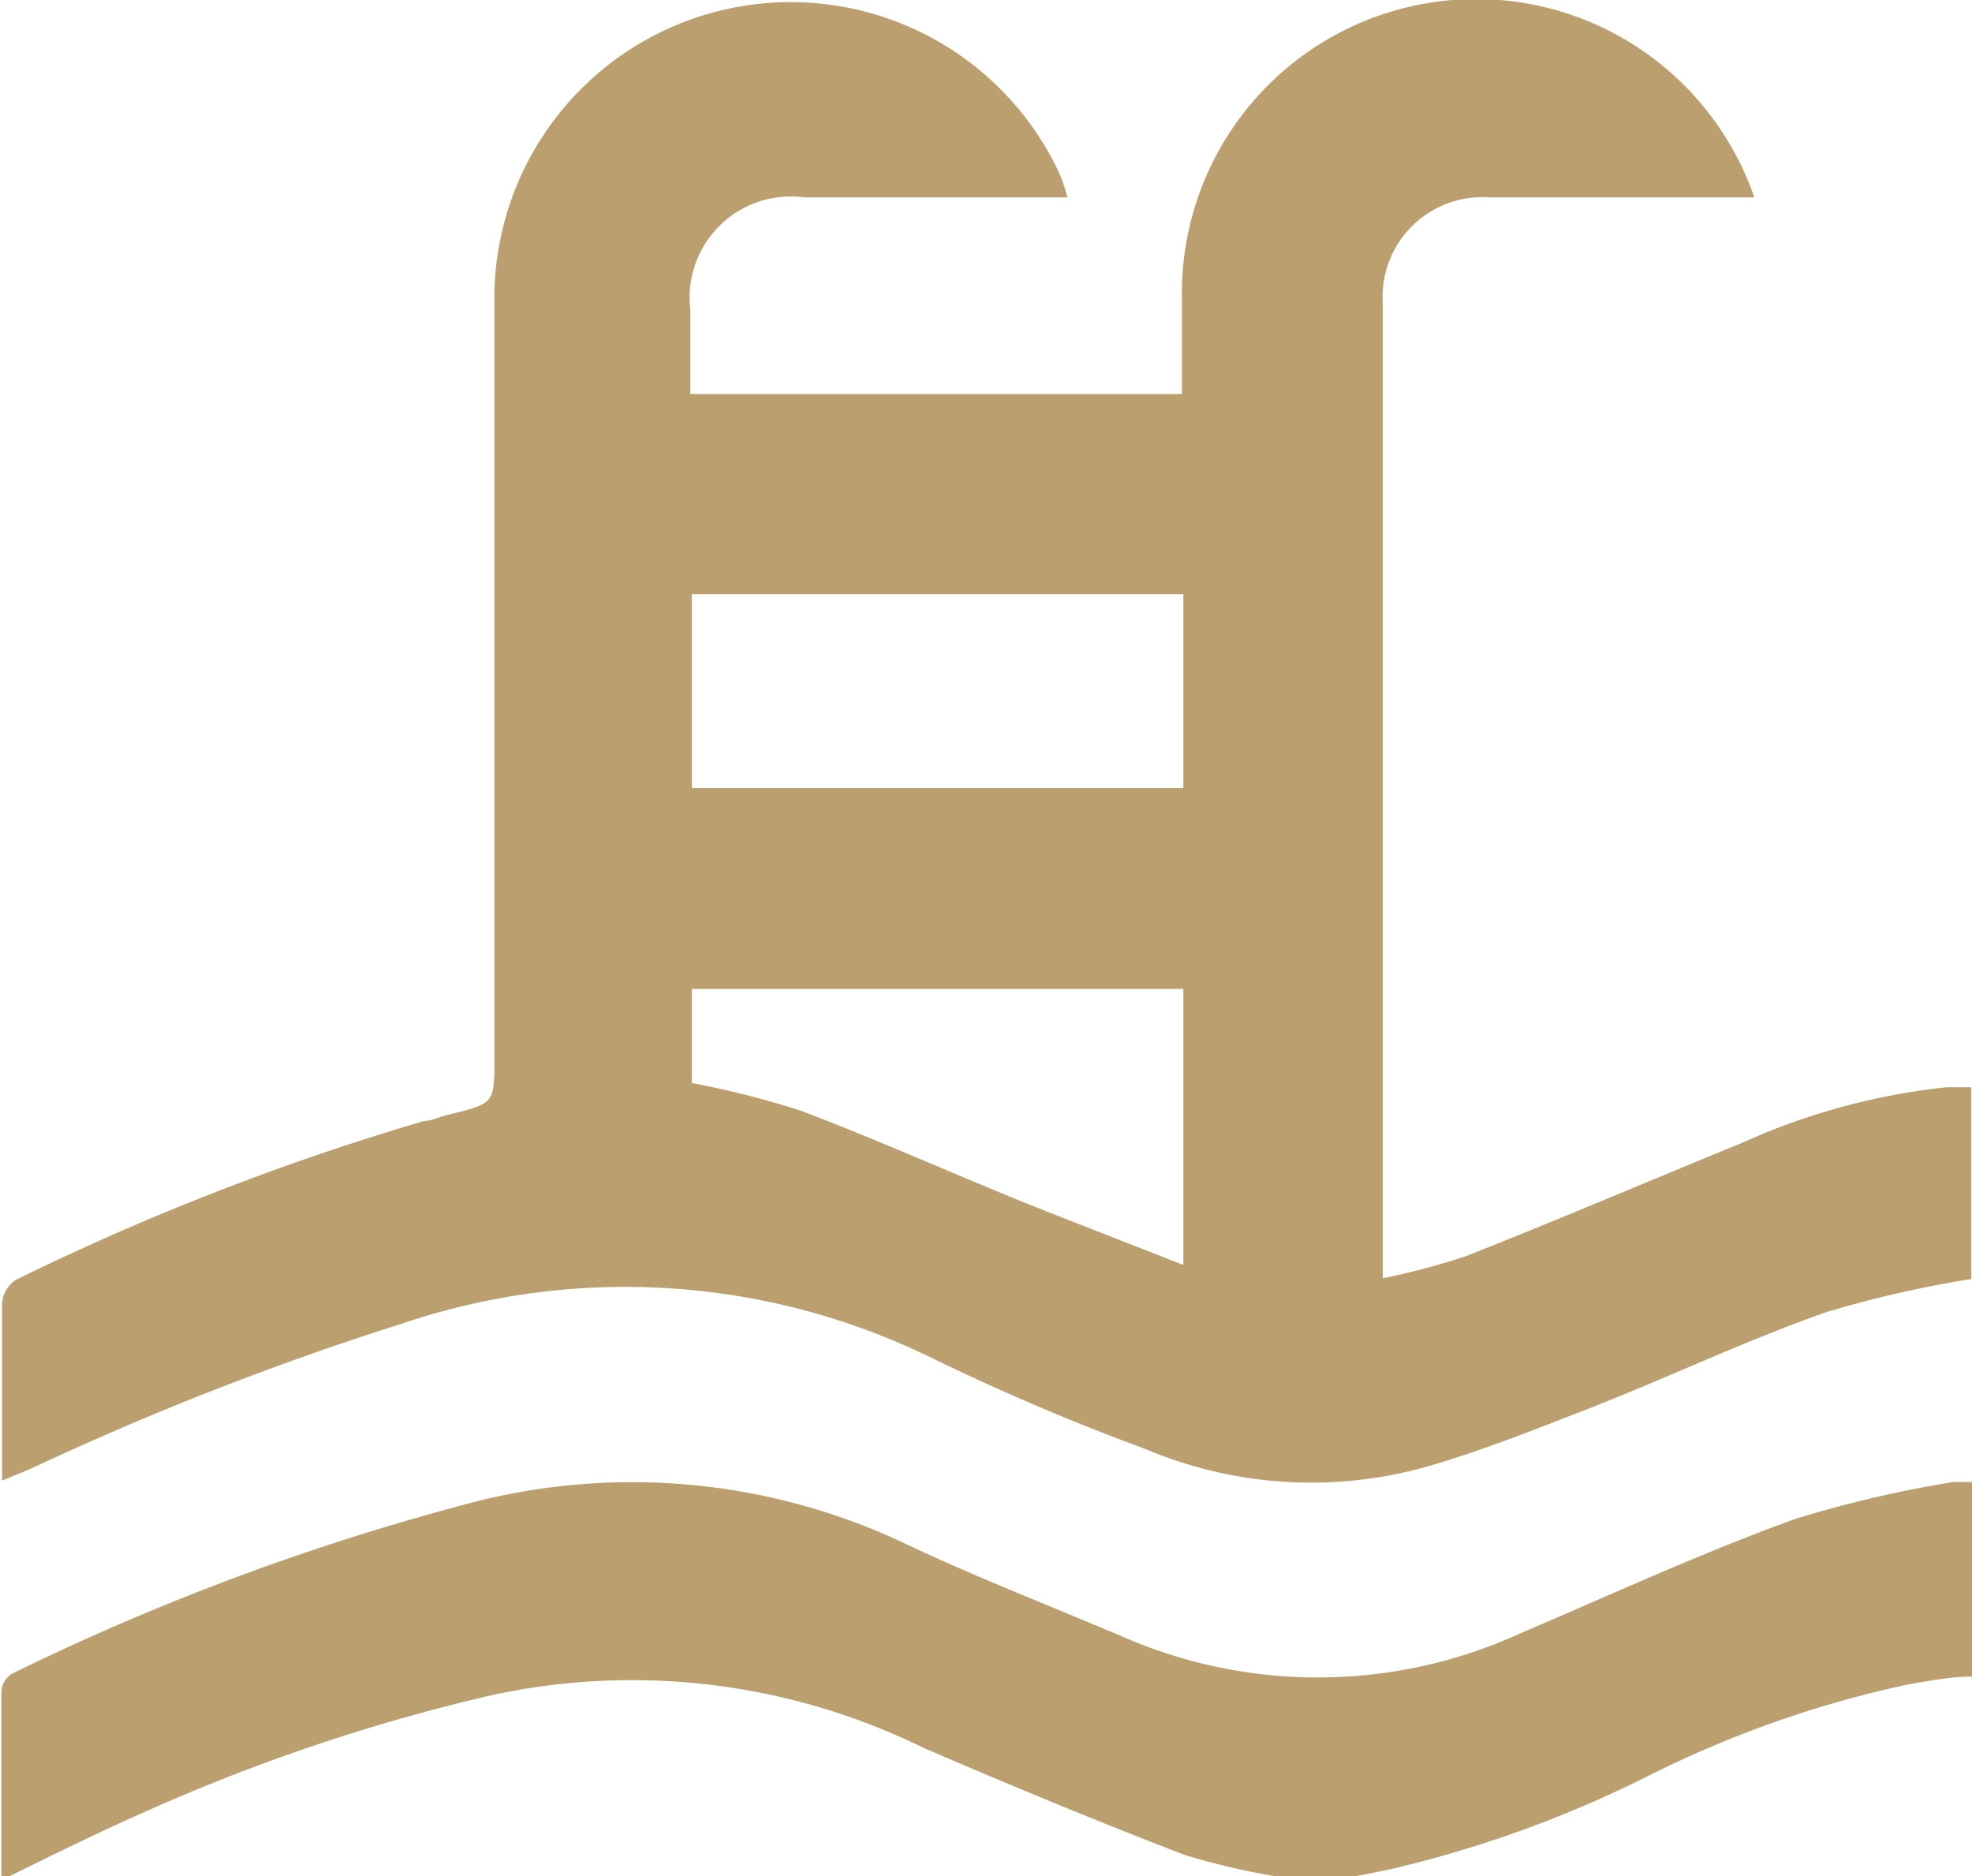
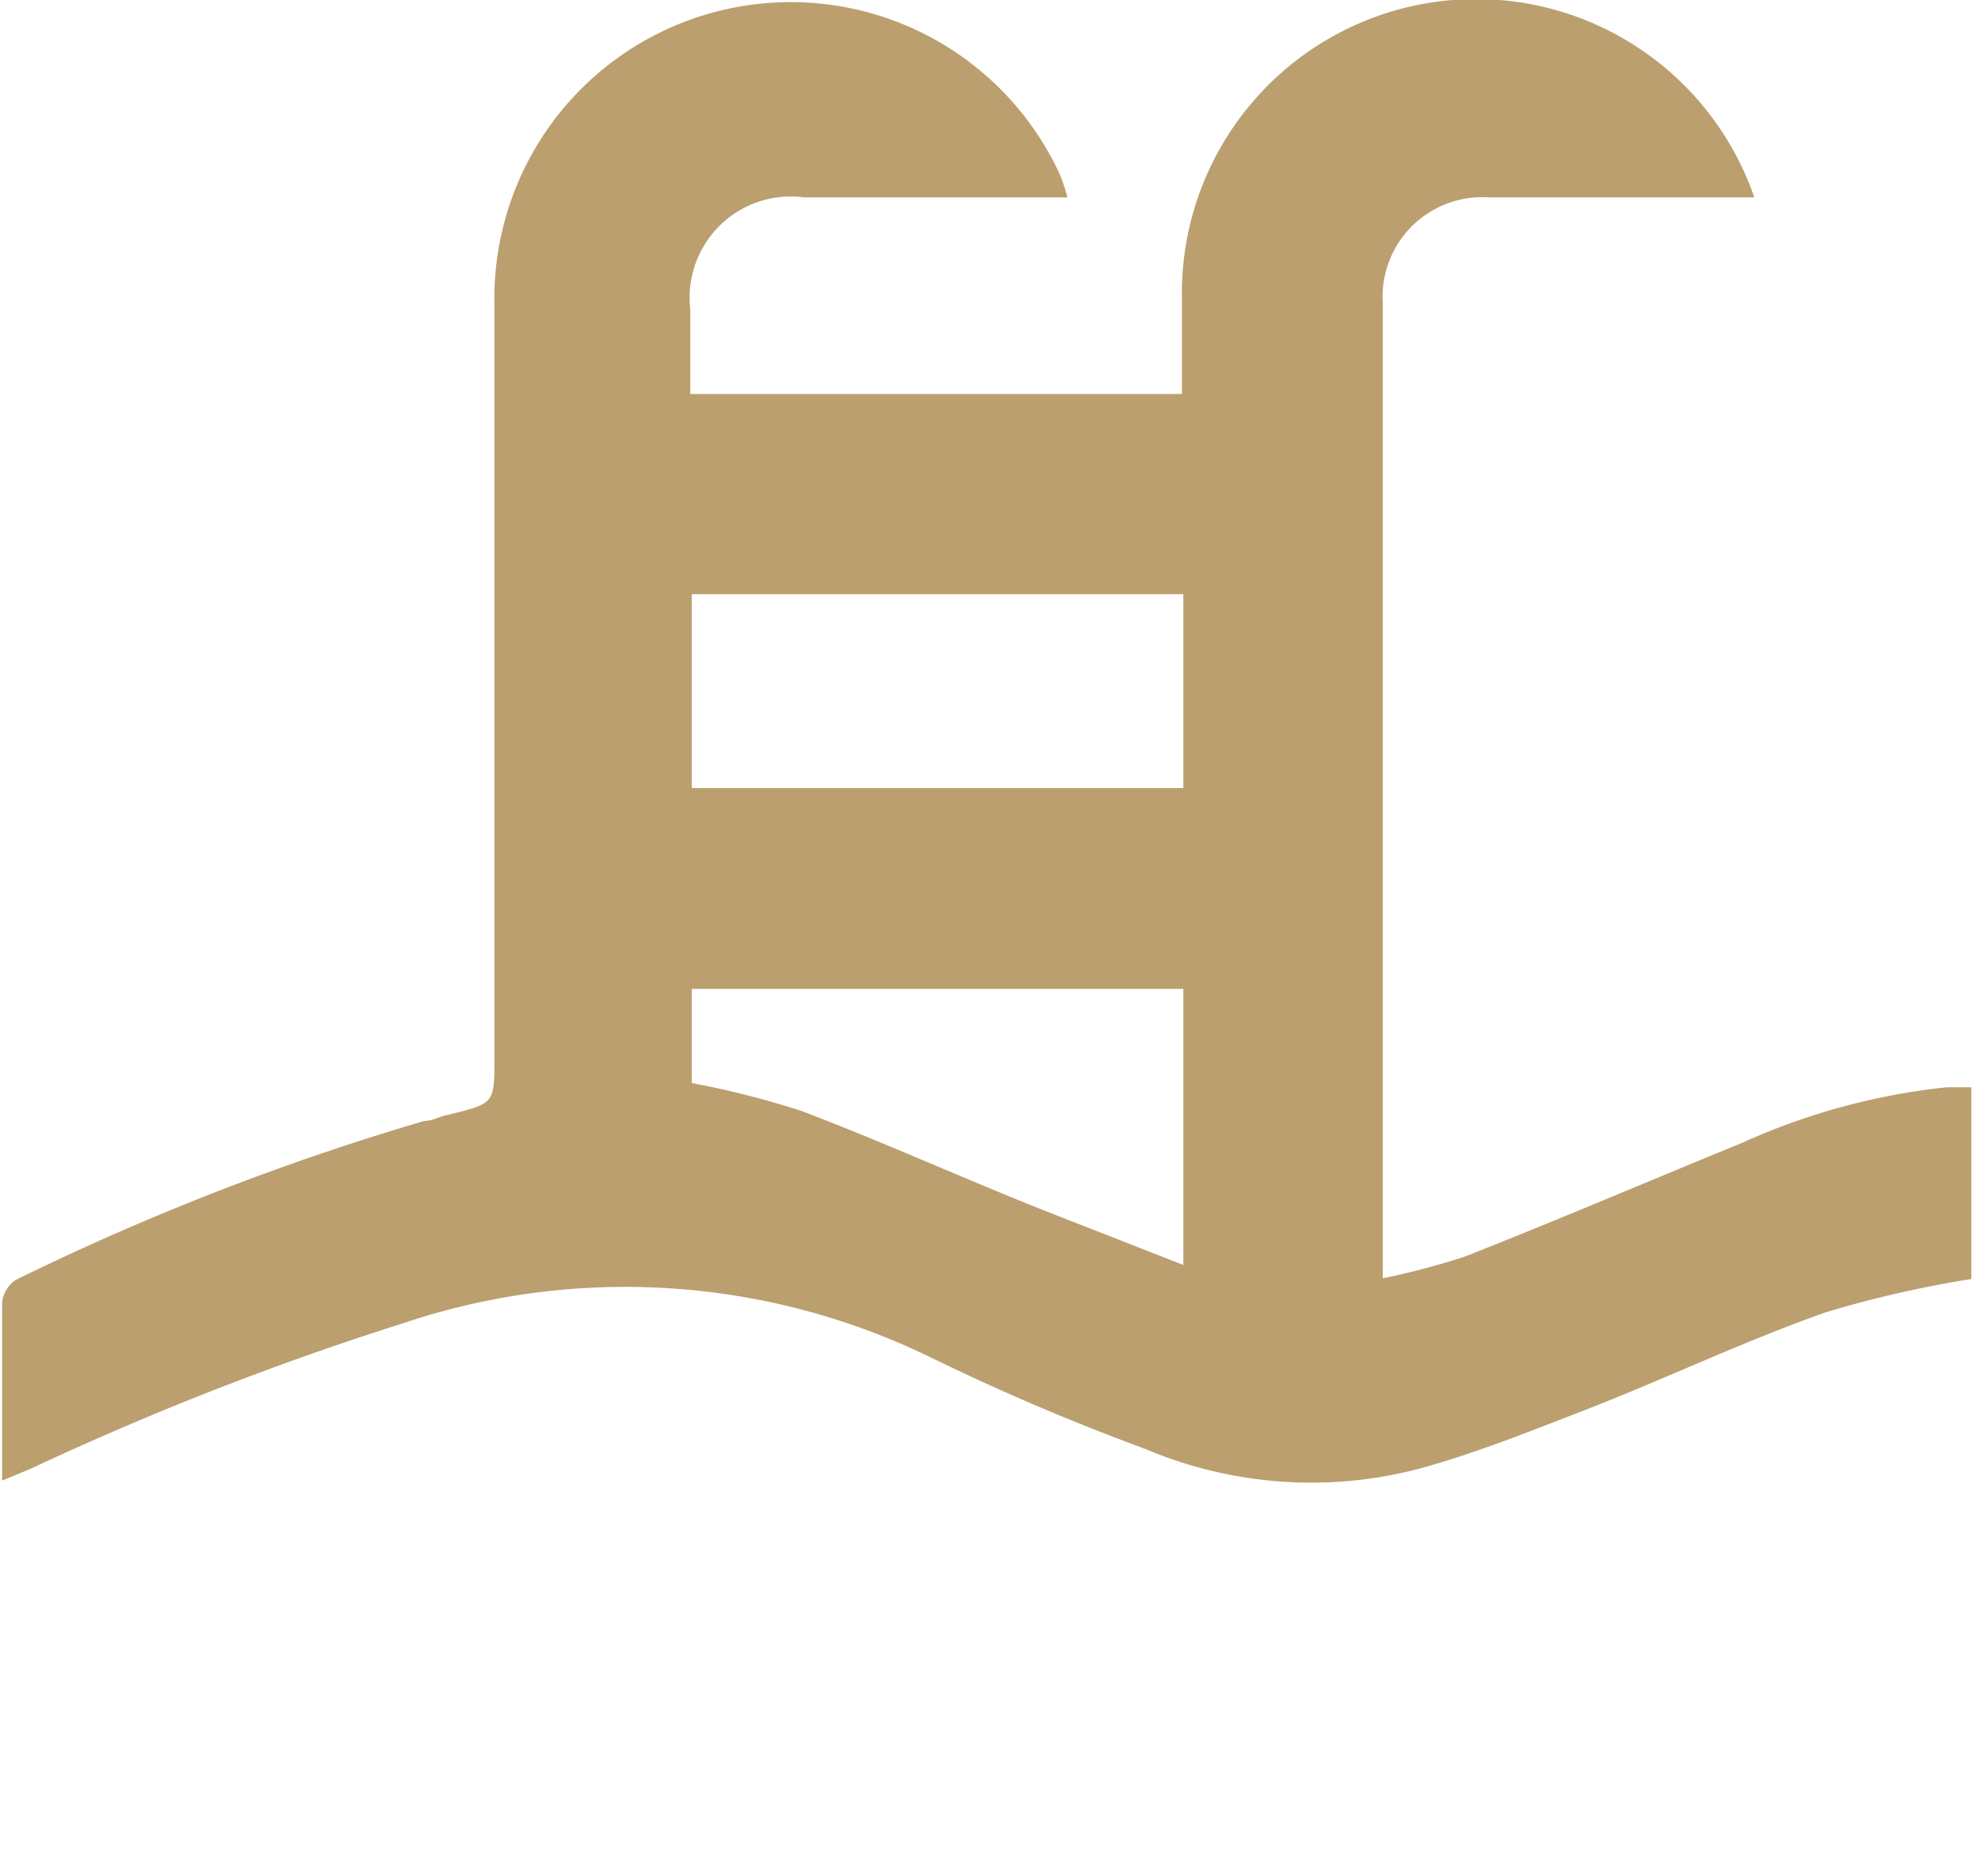
<svg xmlns="http://www.w3.org/2000/svg" id="Camada_1" data-name="Camada 1" viewBox="0 0 28.08 26.71">
  <defs>
    <style>.cls-1{fill:#bb9f6f;}</style>
  </defs>
-   <path class="cls-1" d="M283.82,430.57c0-.88,0-1.76,0-2.63a.32.32,0,0,1,.15-.25,35.09,35.09,0,0,1,6.64-2.46,9.09,9.09,0,0,1,6,.57c1,.48,2.11.91,3.17,1.36a6.94,6.94,0,0,0,5.68-.05c1.29-.55,2.57-1.14,3.89-1.62a16.89,16.89,0,0,1,2.26-.53h.27v2.77c-.3,0-.6.06-.9.11a15.41,15.41,0,0,0-3.74,1.32,16.59,16.59,0,0,1-3.67,1.32l-.45.09h-1.18a10.23,10.23,0,0,1-1.27-.3c-1.25-.48-2.5-1-3.71-1.52a9.42,9.42,0,0,0-6.18-.75,26.94,26.94,0,0,0-4.79,1.6c-.71.31-1.4.65-2.11,1Z" transform="translate(-283.8 -403.86)" />
  <path class="cls-1" d="M299,406.67h-3.75a1.44,1.44,0,0,0-1.62,1.6v1.2h7c0-.46,0-.9,0-1.35a4.19,4.19,0,0,1,8.15-1.45H305a1.42,1.42,0,0,0-1.51,1.51v13.6c0,.07,0,.13,0,.28a10.54,10.54,0,0,0,1.17-.31c1.32-.52,2.63-1.08,3.95-1.62a9.45,9.45,0,0,1,2.91-.79l.35,0v2.73a15.78,15.78,0,0,0-2.06.47c-1.14.4-2.23.92-3.35,1.36-.8.31-1.59.63-2.41.86a6.06,6.06,0,0,1-3.94-.27,32.85,32.85,0,0,1-3.05-1.3,9.92,9.92,0,0,0-7.52-.49,43.11,43.11,0,0,0-5.3,2.07l-.41.17c0-.1,0-.17,0-.24,0-.76,0-1.52,0-2.28a.43.43,0,0,1,.2-.34,36.59,36.59,0,0,1,5.81-2.26c.12,0,.23-.07.35-.09.65-.16.65-.16.65-.8,0-3.58,0-7.16,0-10.74a4.22,4.22,0,0,1,8.05-1.85A2.65,2.65,0,0,1,299,406.67Zm-5.35,8.41h7v-2.76h-7Zm7,6.79v-3.93h-7v1.34a12.42,12.42,0,0,1,1.57.4c1.21.46,2.39,1,3.59,1.47Z" transform="translate(-283.8 -403.86)" />
</svg>